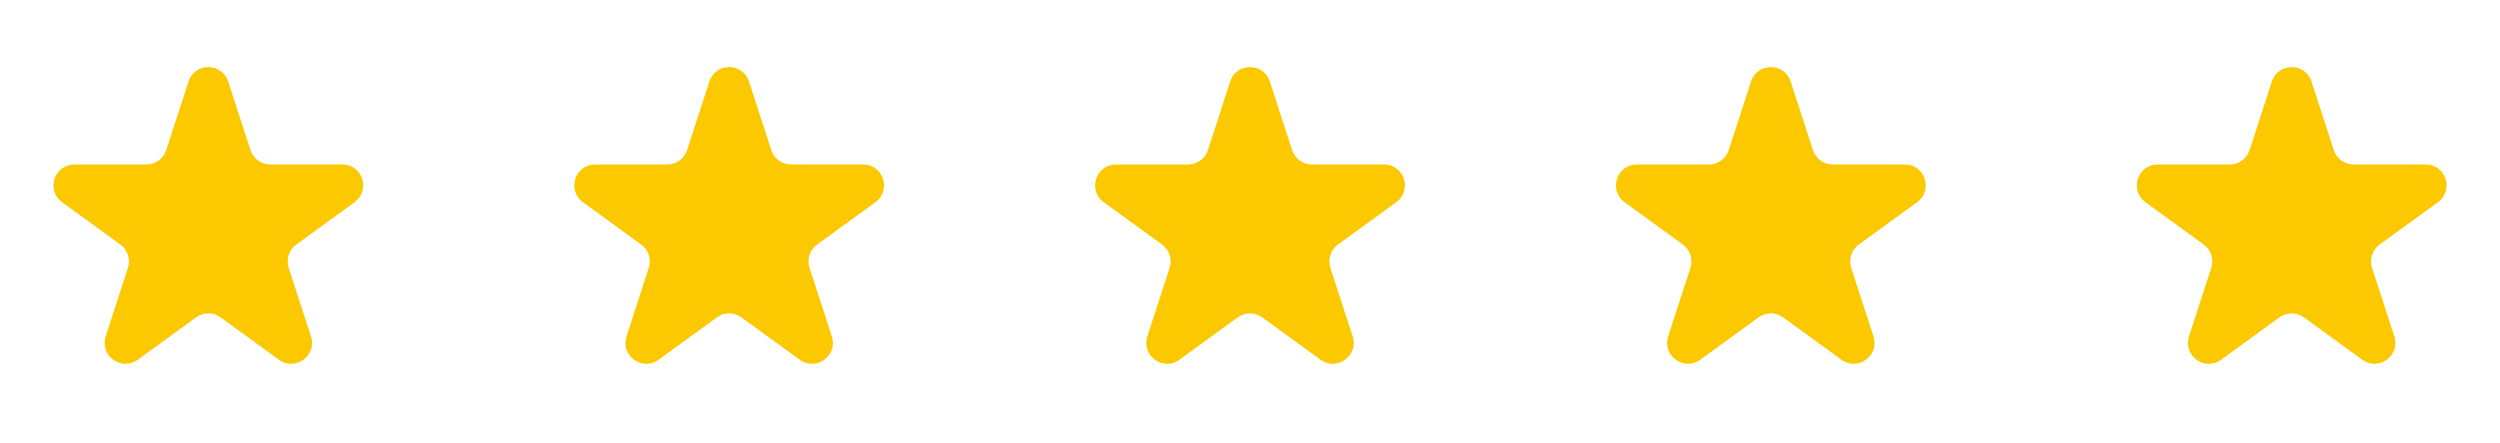
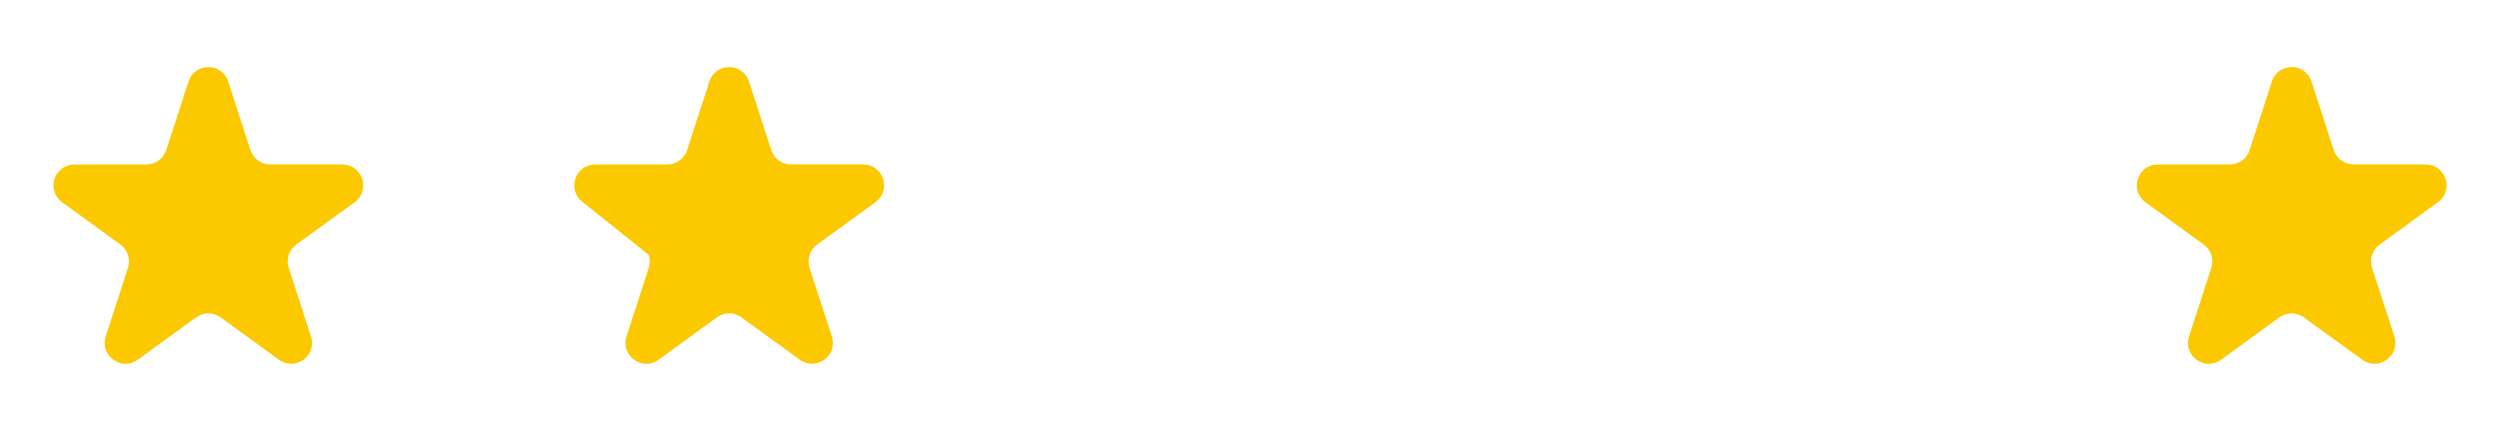
<svg xmlns="http://www.w3.org/2000/svg" width="96" height="17" viewBox="0 0 96 17" fill="none">
  <path d="M7.239 3.13C7.479 2.393 8.522 2.393 8.761 3.13L9.617 5.764C9.669 5.924 9.771 6.064 9.907 6.163C10.044 6.262 10.208 6.316 10.377 6.316H13.146C13.922 6.316 14.243 7.308 13.617 7.764L11.377 9.391C11.24 9.49 11.138 9.63 11.086 9.791C11.034 9.952 11.034 10.125 11.086 10.285L11.942 12.919C12.182 13.656 11.338 14.269 10.71 13.813L8.47 12.186C8.333 12.087 8.168 12.034 8 12.034C7.831 12.034 7.666 12.087 7.53 12.186L5.29 13.813C4.662 14.269 3.819 13.656 4.058 12.919L4.914 10.285C4.967 10.125 4.966 9.952 4.914 9.791C4.862 9.63 4.76 9.49 4.623 9.391L2.384 7.765C1.758 7.309 2.08 6.317 2.854 6.317H5.623C5.792 6.317 5.957 6.263 6.093 6.164C6.23 6.065 6.332 5.925 6.384 5.765L7.24 3.131L7.239 3.13Z" fill="#FCC800" />
-   <path d="M27.239 3.13C27.479 2.393 28.522 2.393 28.761 3.13L29.617 5.764C29.669 5.924 29.771 6.064 29.907 6.163C30.044 6.262 30.208 6.316 30.377 6.316H33.146C33.922 6.316 34.243 7.308 33.617 7.764L31.377 9.391C31.24 9.49 31.138 9.63 31.086 9.791C31.034 9.952 31.034 10.125 31.086 10.285L31.942 12.919C32.182 13.656 31.338 14.269 30.71 13.813L28.47 12.186C28.333 12.087 28.168 12.034 28 12.034C27.831 12.034 27.666 12.087 27.53 12.186L25.29 13.813C24.662 14.269 23.819 13.656 24.058 12.919L24.914 10.285C24.966 10.125 24.966 9.952 24.914 9.791C24.862 9.63 24.76 9.49 24.623 9.391L22.384 7.765C21.758 7.309 22.08 6.317 22.854 6.317H25.623C25.792 6.317 25.957 6.263 26.093 6.164C26.23 6.065 26.332 5.925 26.384 5.765L27.24 3.131L27.239 3.13Z" fill="#FCC800" />
-   <path d="M47.239 3.13C47.479 2.393 48.522 2.393 48.761 3.13L49.617 5.764C49.669 5.924 49.771 6.064 49.907 6.163C50.044 6.262 50.208 6.316 50.377 6.316H53.146C53.922 6.316 54.243 7.308 53.617 7.764L51.377 9.391C51.24 9.49 51.138 9.63 51.086 9.791C51.034 9.952 51.033 10.125 51.086 10.285L51.942 12.919C52.182 13.656 51.338 14.269 50.71 13.813L48.47 12.186C48.333 12.087 48.168 12.034 48 12.034C47.831 12.034 47.666 12.087 47.53 12.186L45.29 13.813C44.662 14.269 43.819 13.656 44.058 12.919L44.914 10.285C44.967 10.125 44.966 9.952 44.914 9.791C44.862 9.63 44.76 9.49 44.623 9.391L42.384 7.765C41.758 7.309 42.08 6.317 42.854 6.317H45.623C45.792 6.317 45.957 6.263 46.093 6.164C46.23 6.065 46.332 5.925 46.384 5.765L47.24 3.131L47.239 3.13Z" fill="#FCC800" />
-   <path d="M67.239 3.13C67.479 2.393 68.522 2.393 68.761 3.13L69.617 5.764C69.669 5.924 69.771 6.064 69.907 6.163C70.044 6.262 70.208 6.316 70.377 6.316H73.146C73.922 6.316 74.243 7.308 73.617 7.764L71.377 9.391C71.24 9.49 71.138 9.63 71.086 9.791C71.034 9.952 71.034 10.125 71.086 10.285L71.942 12.919C72.182 13.656 71.338 14.269 70.71 13.813L68.47 12.186C68.333 12.087 68.168 12.034 68 12.034C67.831 12.034 67.666 12.087 67.53 12.186L65.29 13.813C64.662 14.269 63.819 13.656 64.058 12.919L64.914 10.285C64.966 10.125 64.966 9.952 64.914 9.791C64.862 9.63 64.76 9.49 64.623 9.391L62.384 7.765C61.758 7.309 62.08 6.317 62.854 6.317H65.623C65.792 6.317 65.957 6.263 66.093 6.164C66.23 6.065 66.332 5.925 66.384 5.765L67.24 3.131L67.239 3.13Z" fill="#FCC800" />
+   <path d="M27.239 3.13C27.479 2.393 28.522 2.393 28.761 3.13L29.617 5.764C29.669 5.924 29.771 6.064 29.907 6.163C30.044 6.262 30.208 6.316 30.377 6.316H33.146C33.922 6.316 34.243 7.308 33.617 7.764L31.377 9.391C31.24 9.49 31.138 9.63 31.086 9.791C31.034 9.952 31.034 10.125 31.086 10.285L31.942 12.919C32.182 13.656 31.338 14.269 30.71 13.813L28.47 12.186C28.333 12.087 28.168 12.034 28 12.034C27.831 12.034 27.666 12.087 27.53 12.186L25.29 13.813C24.662 14.269 23.819 13.656 24.058 12.919L24.914 10.285C24.966 10.125 24.966 9.952 24.914 9.791L22.384 7.765C21.758 7.309 22.08 6.317 22.854 6.317H25.623C25.792 6.317 25.957 6.263 26.093 6.164C26.23 6.065 26.332 5.925 26.384 5.765L27.24 3.131L27.239 3.13Z" fill="#FCC800" />
  <path d="M87.239 3.13C87.479 2.393 88.522 2.393 88.761 3.13L89.617 5.764C89.669 5.924 89.771 6.064 89.907 6.163C90.044 6.262 90.208 6.316 90.377 6.316H93.146C93.922 6.316 94.243 7.308 93.617 7.764L91.377 9.391C91.24 9.49 91.138 9.63 91.086 9.791C91.034 9.952 91.034 10.125 91.086 10.285L91.942 12.919C92.182 13.656 91.338 14.269 90.71 13.813L88.47 12.186C88.333 12.087 88.168 12.034 88 12.034C87.831 12.034 87.666 12.087 87.53 12.186L85.29 13.813C84.662 14.269 83.819 13.656 84.058 12.919L84.914 10.285C84.966 10.125 84.966 9.952 84.914 9.791C84.862 9.63 84.76 9.49 84.623 9.391L82.384 7.765C81.758 7.309 82.08 6.317 82.854 6.317H85.623C85.792 6.317 85.957 6.263 86.093 6.164C86.23 6.065 86.332 5.925 86.384 5.765L87.24 3.131L87.239 3.13Z" fill="#FCC800" />
</svg>